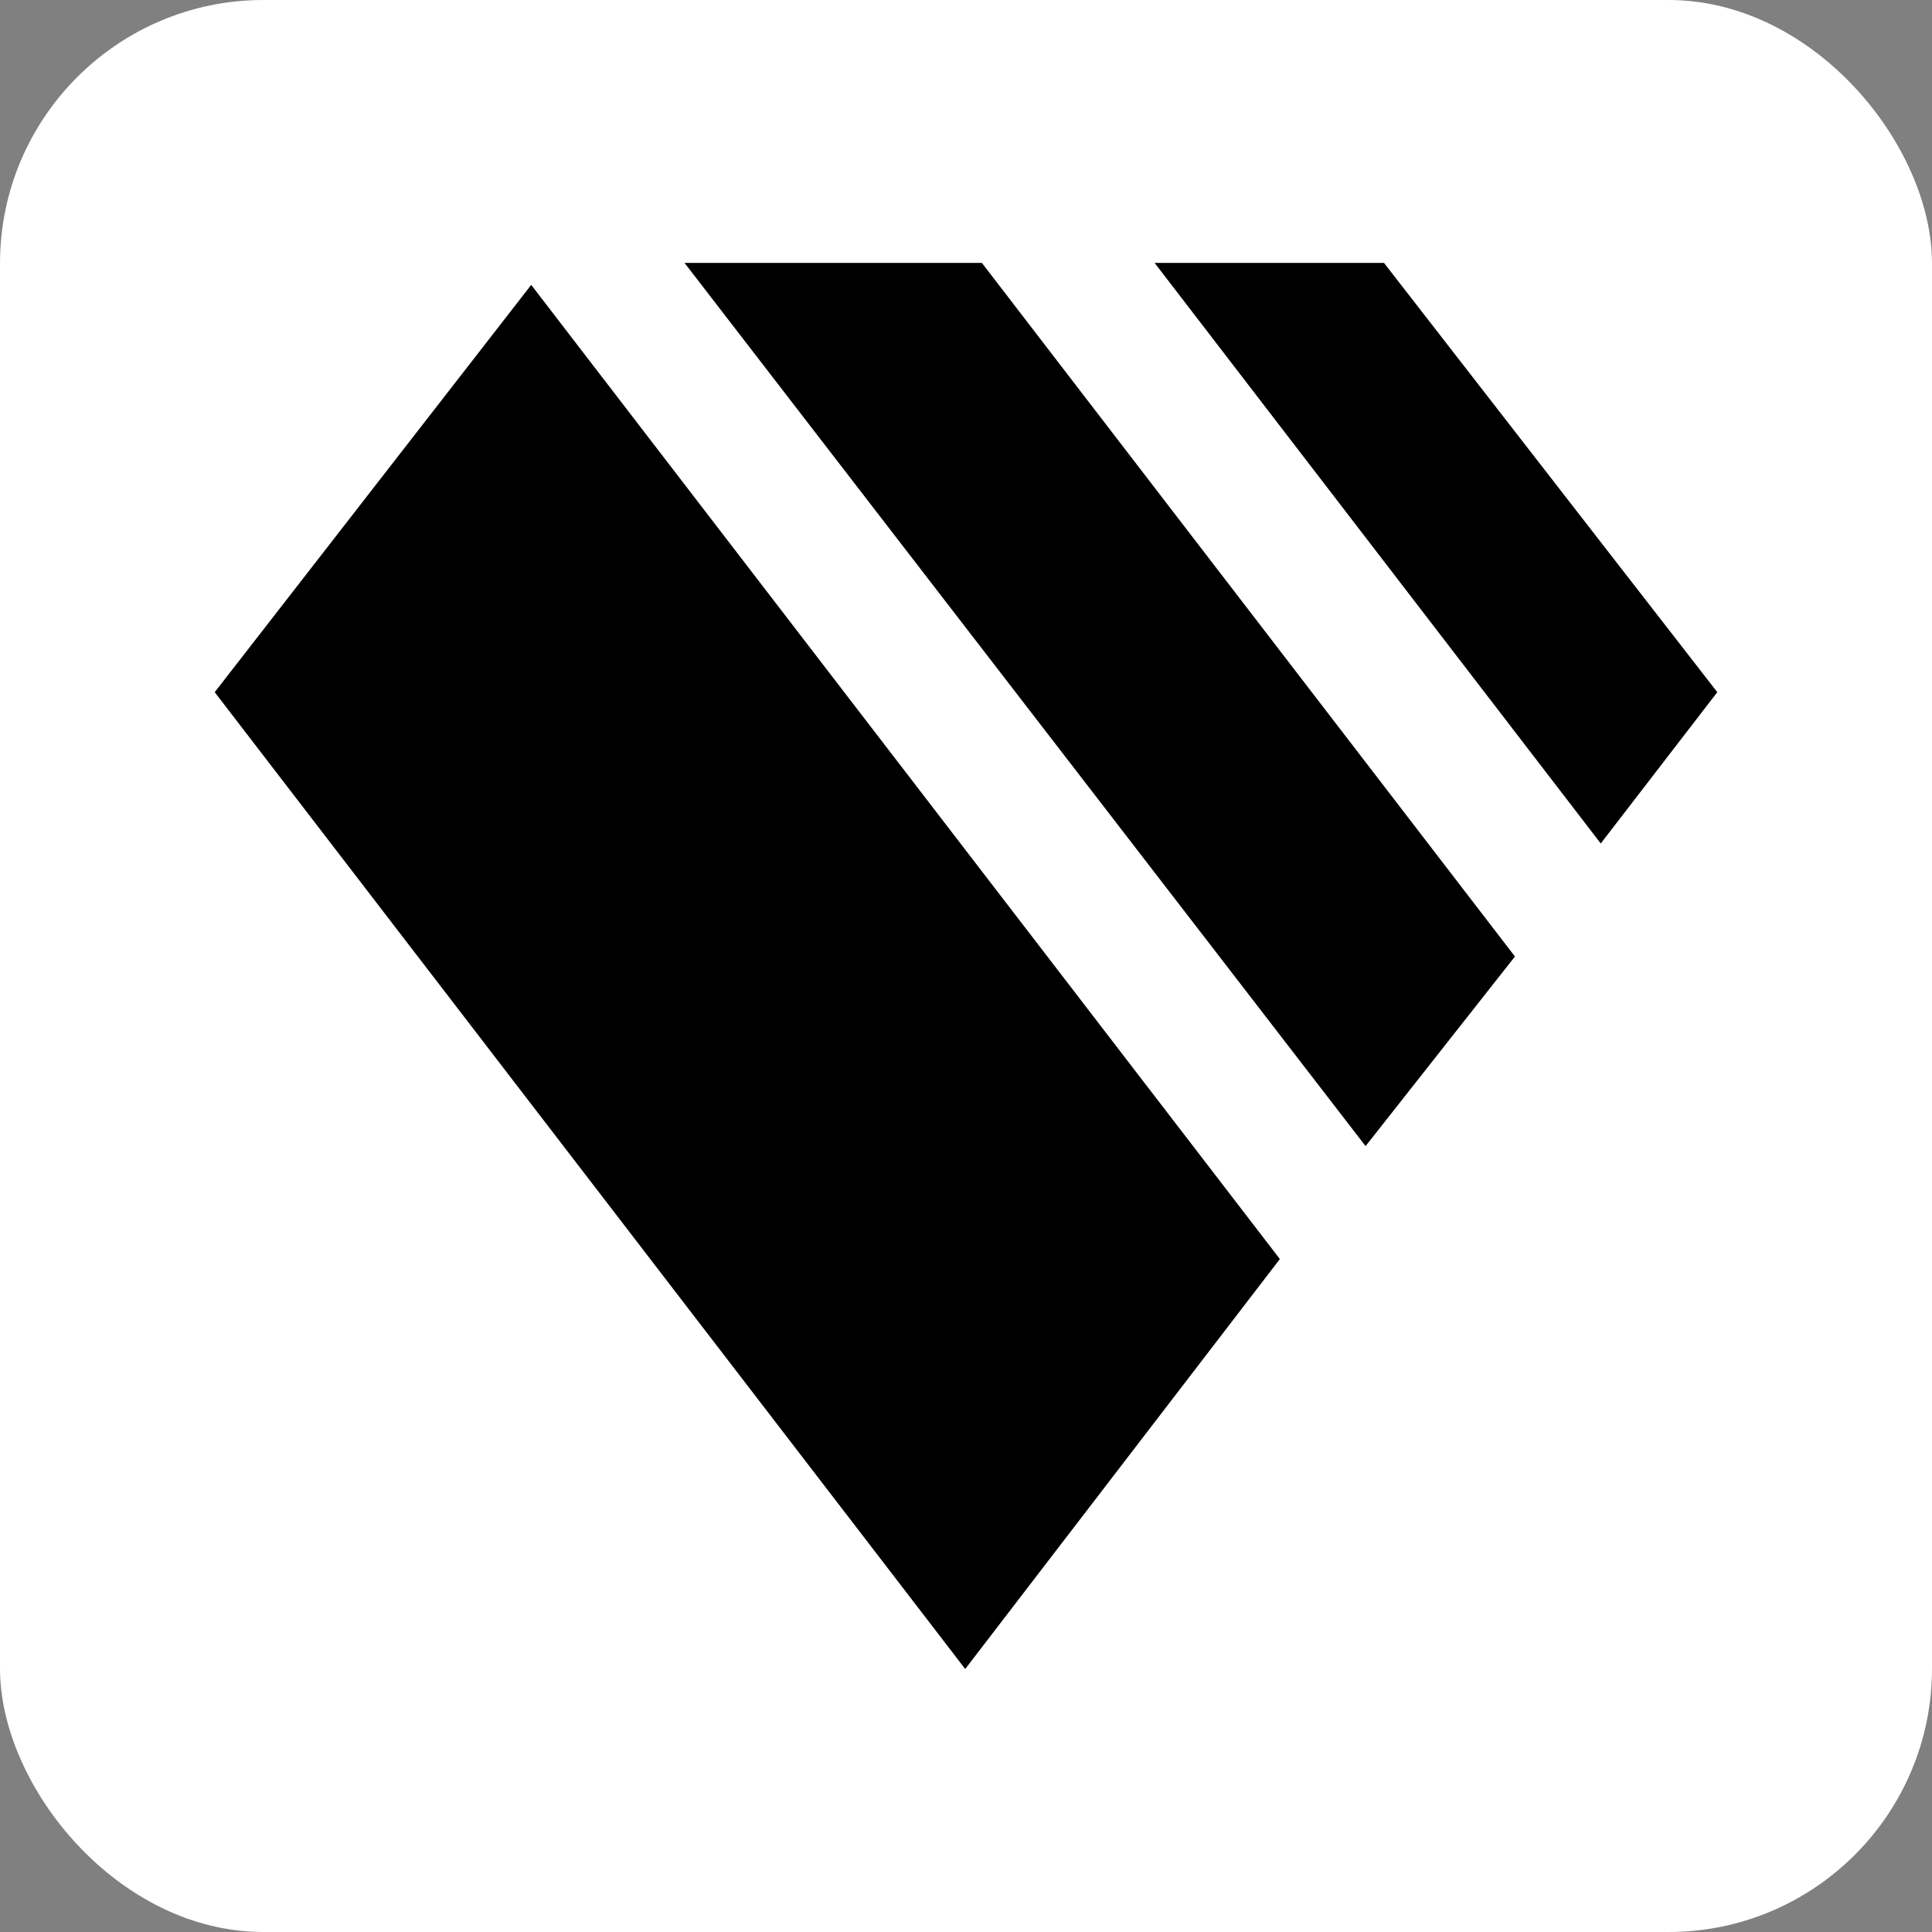
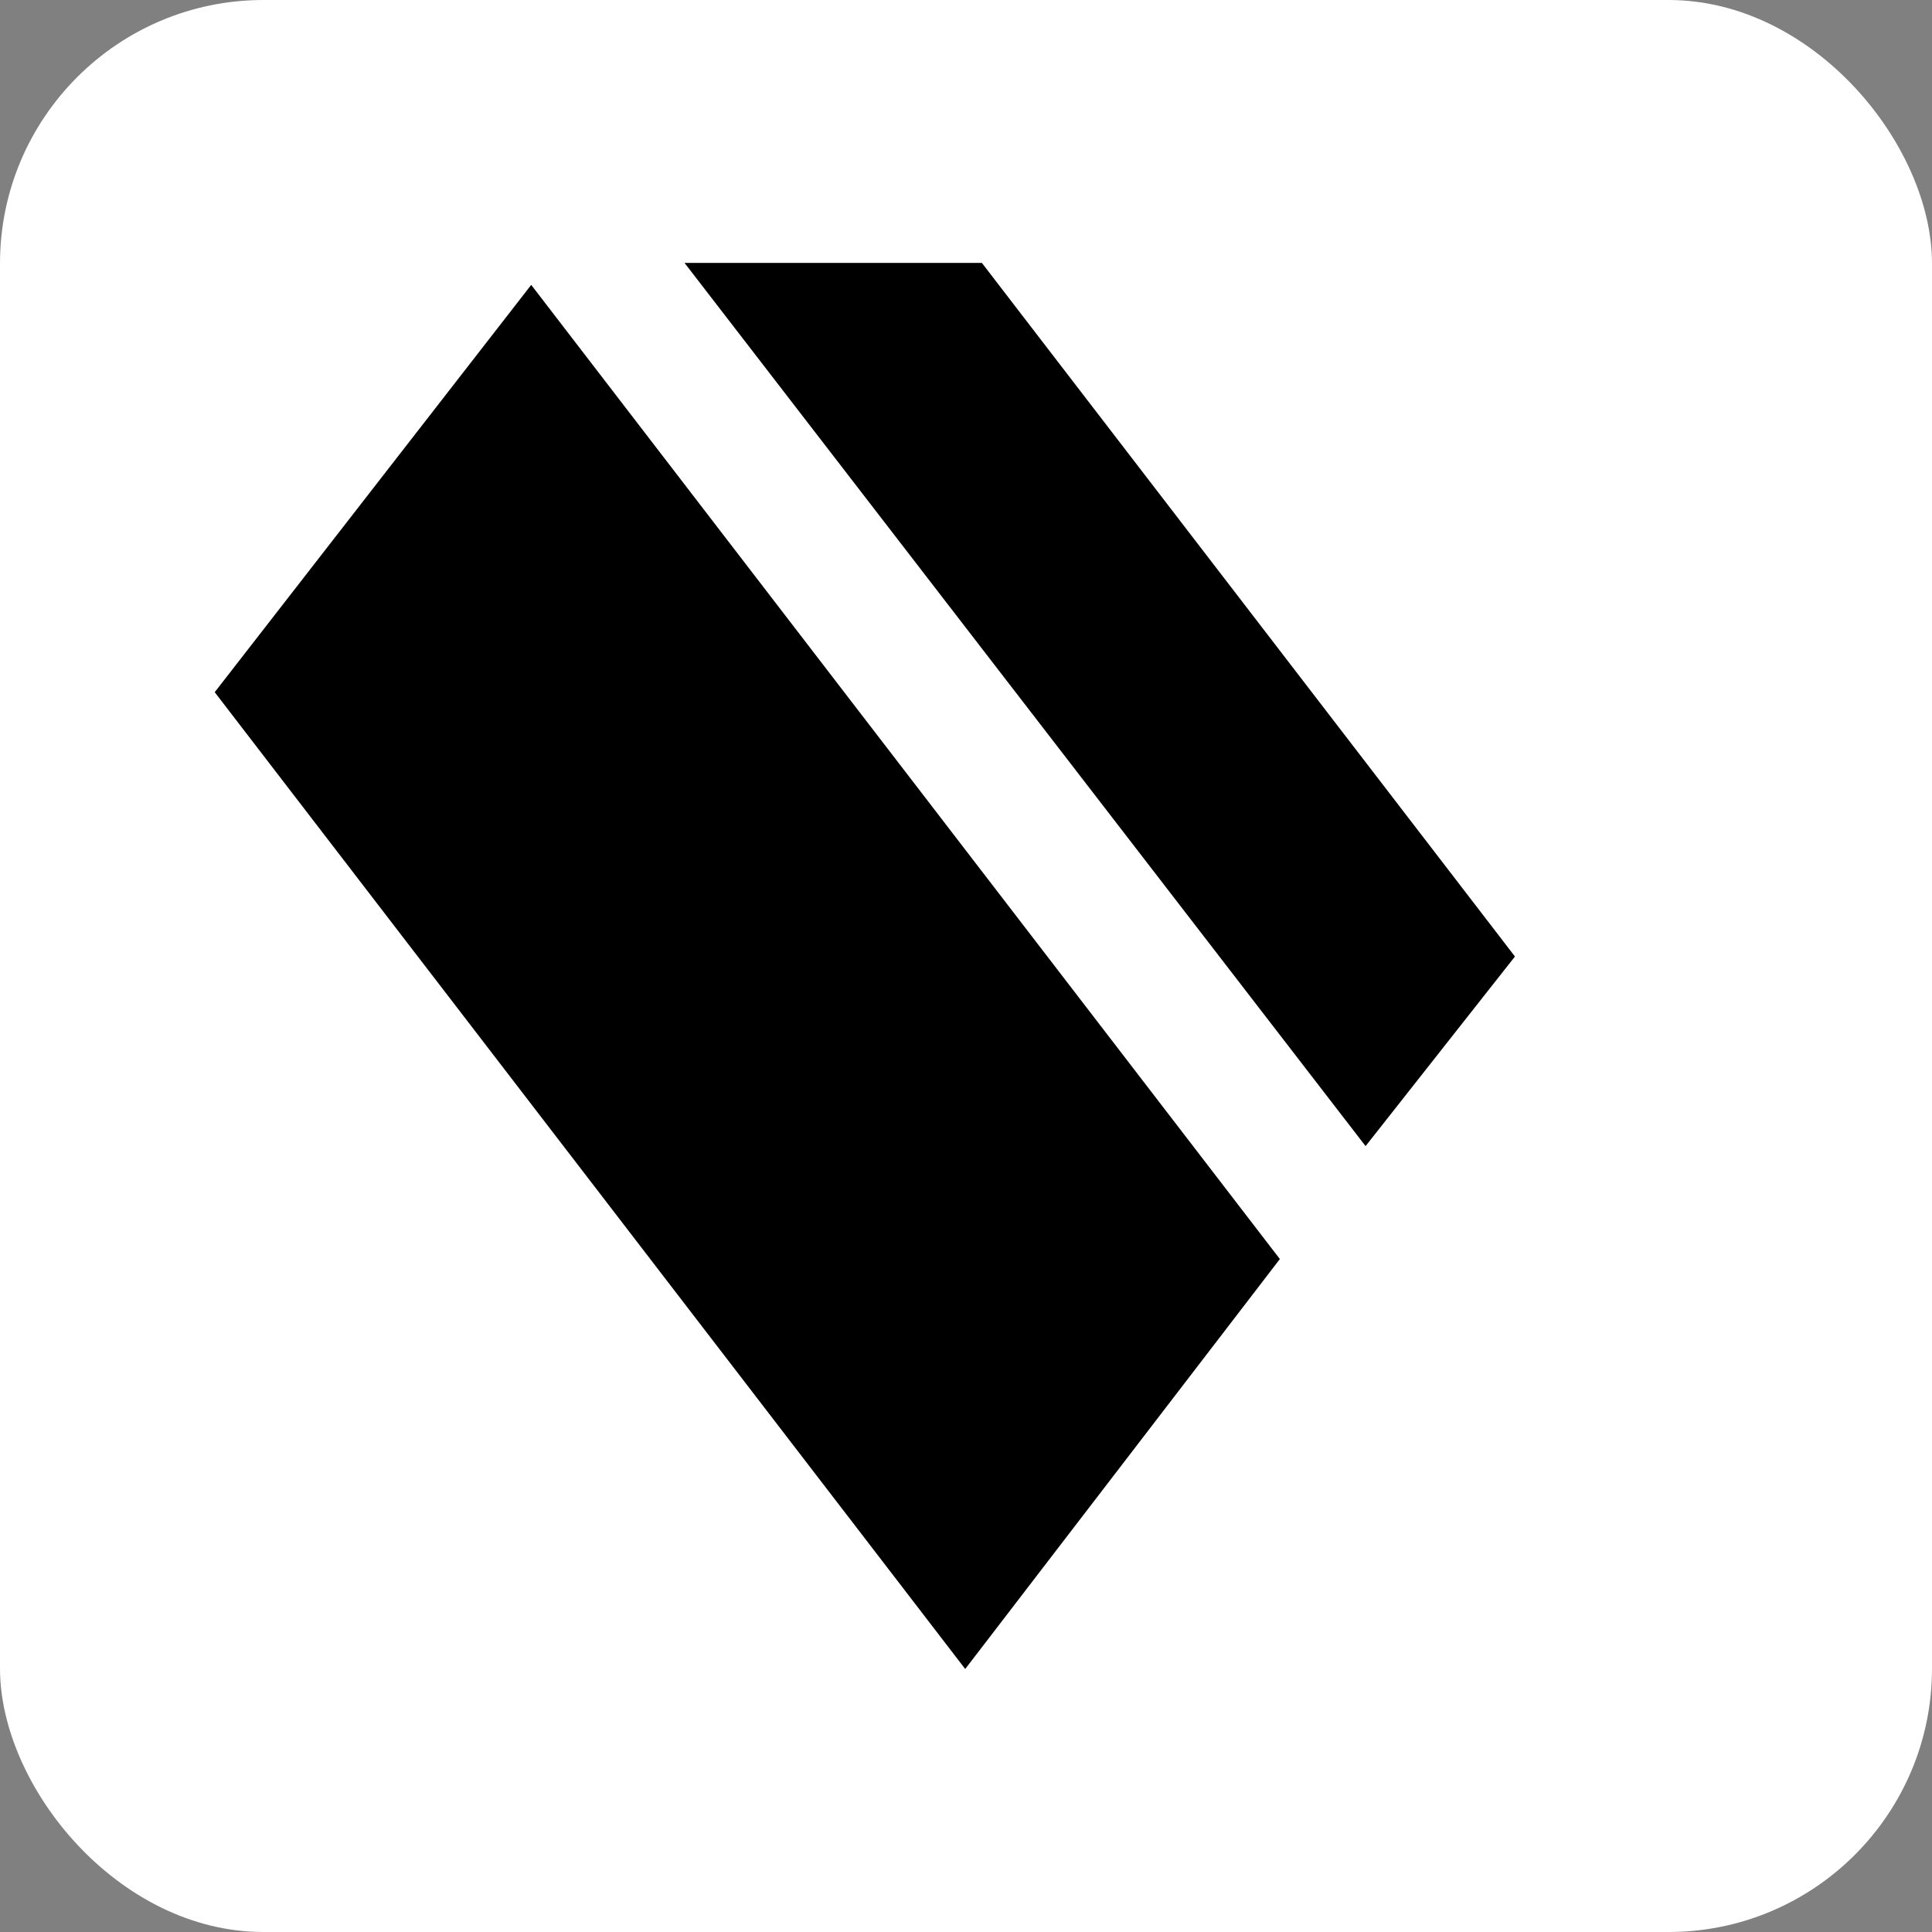
<svg xmlns="http://www.w3.org/2000/svg" width="22" height="22" viewBox="0 0 22 22" fill="none">
  <rect x="0" y="0" width="22" height="22" fill="#808080" stroke="none" />
  <rect width="22" height="22" rx="3" fill="white" />
  <path d="M6.049 3.244L2.445 7.882L10.991 19.005L14.574 14.337L6.049 3.244Z" fill="black" />
  <path d="M11.181 2.994H7.795L15.55 13.051L17.251 10.892L11.181 2.994Z" fill="black" />
-   <path d="M19.555 7.882L15.76 2.994H13.148L18.228 9.605L19.555 7.882Z" fill="black" />
</svg>